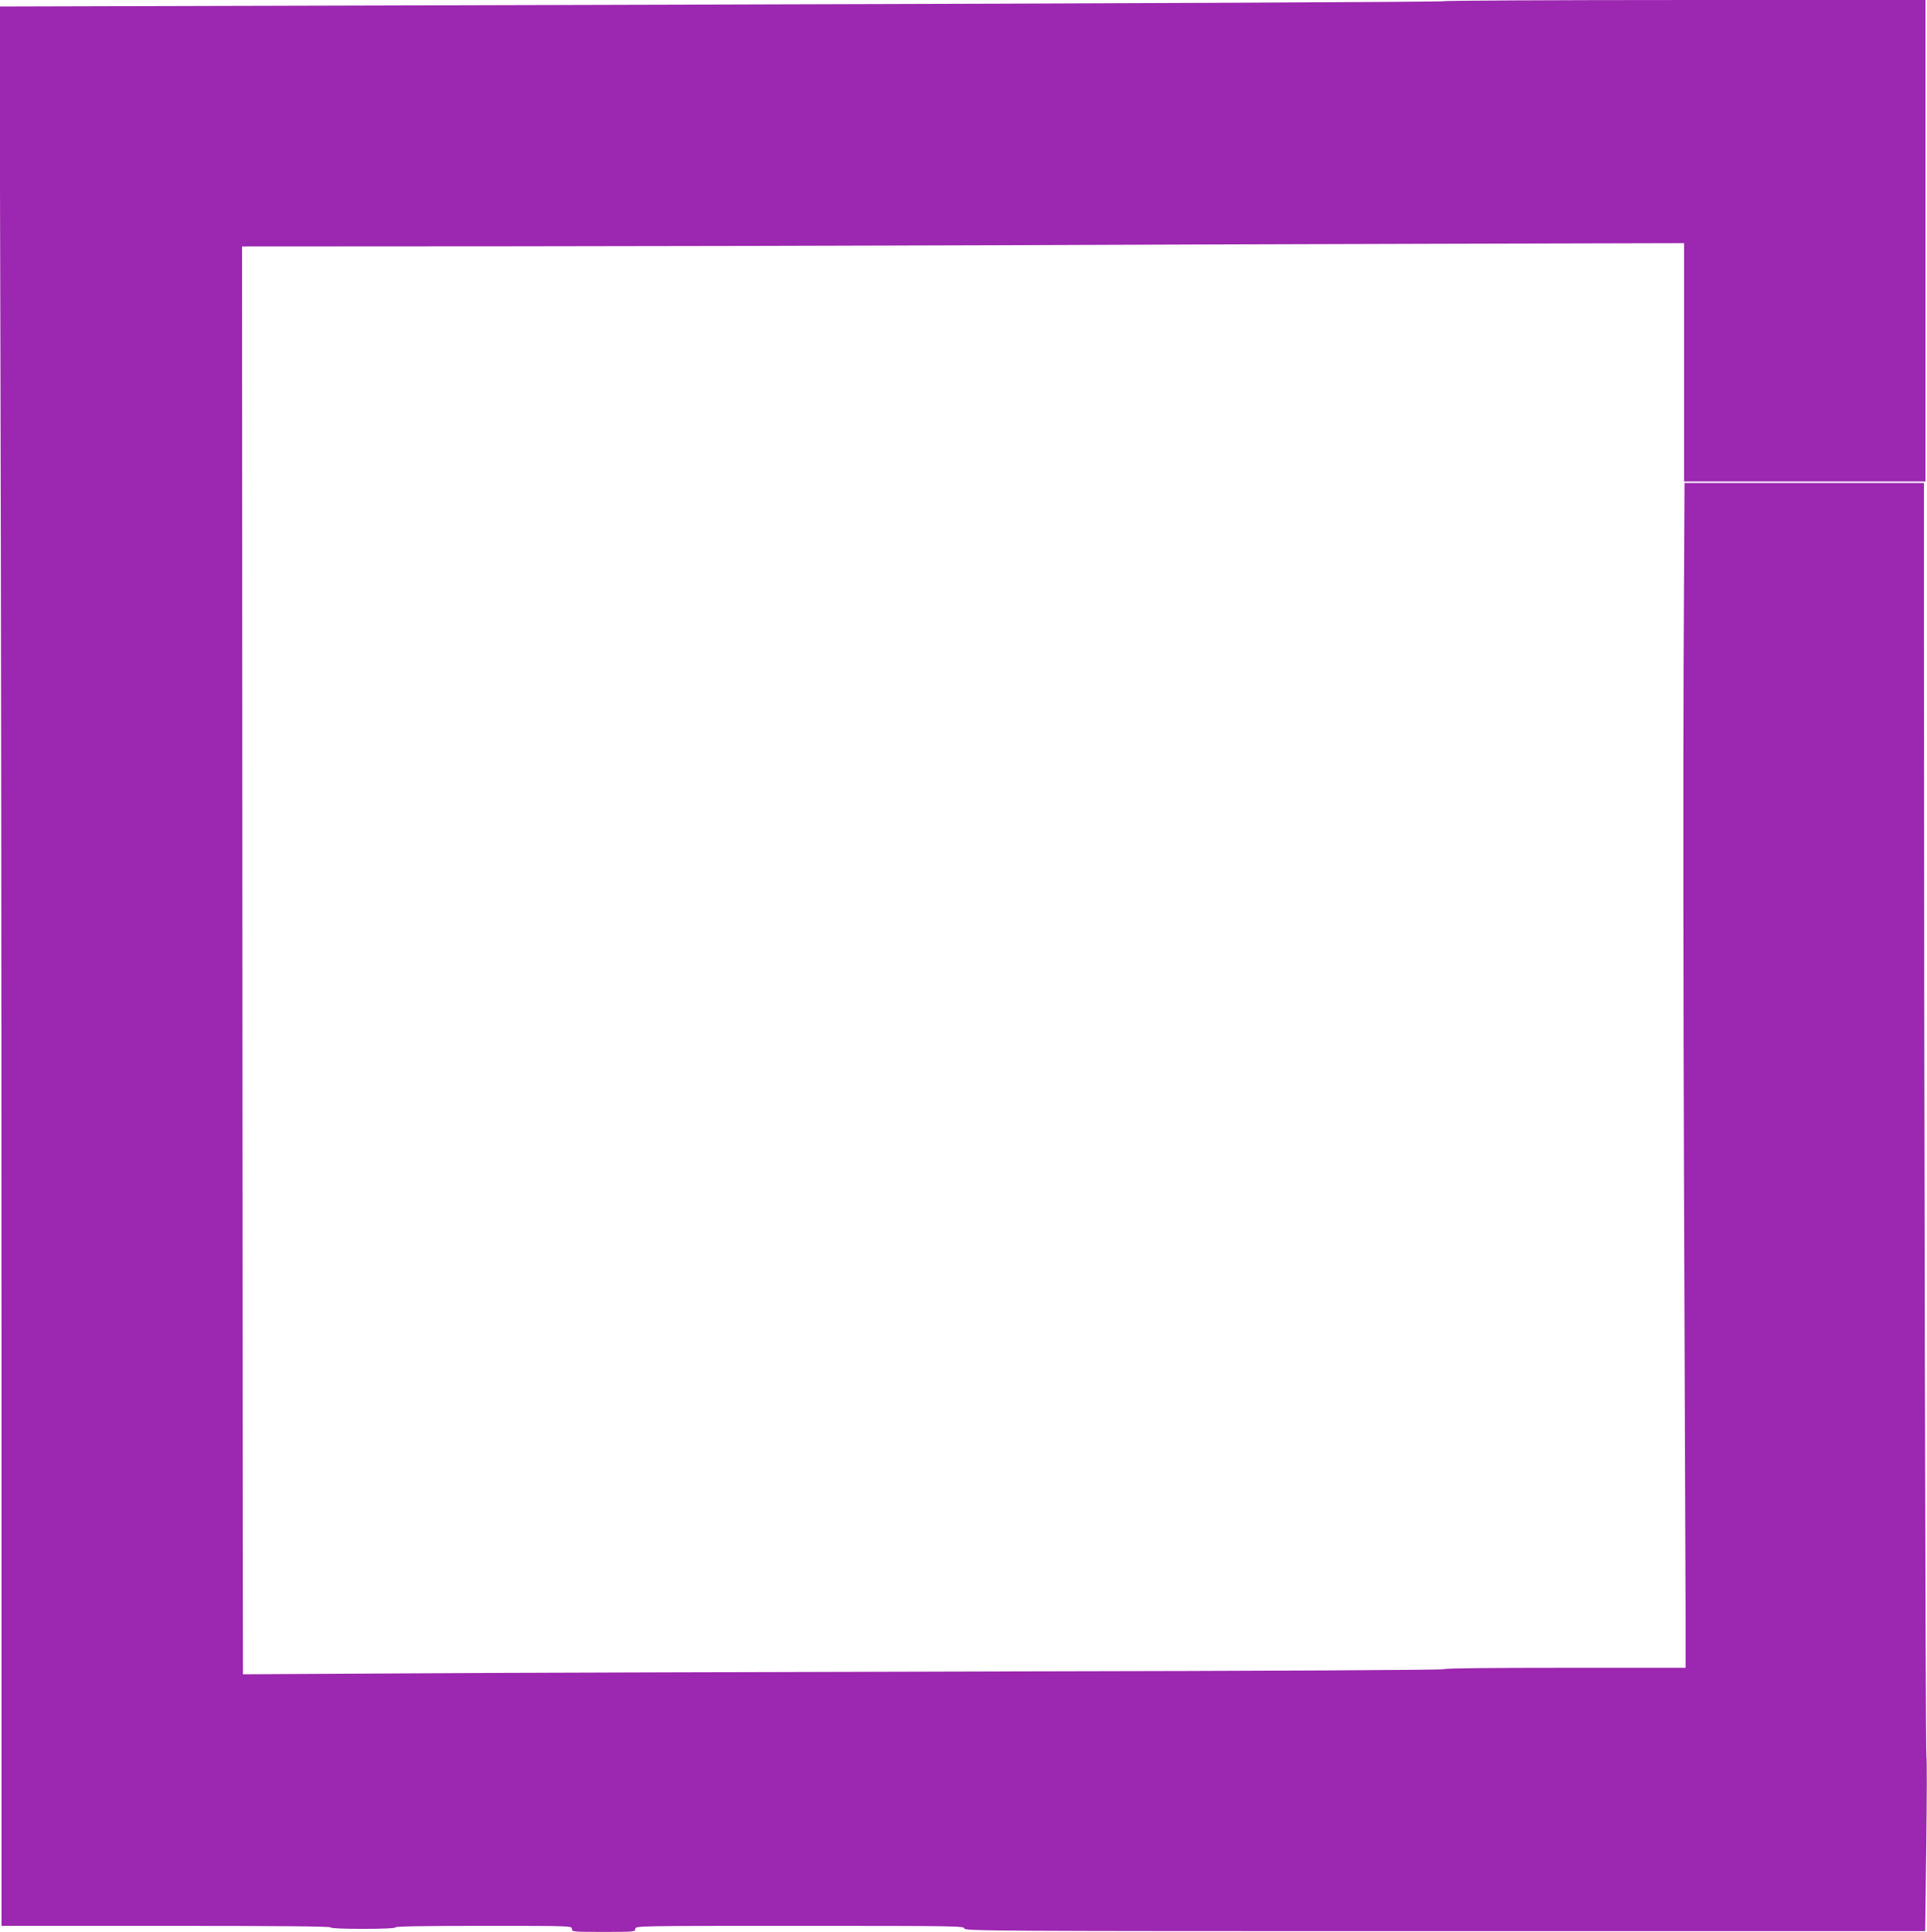
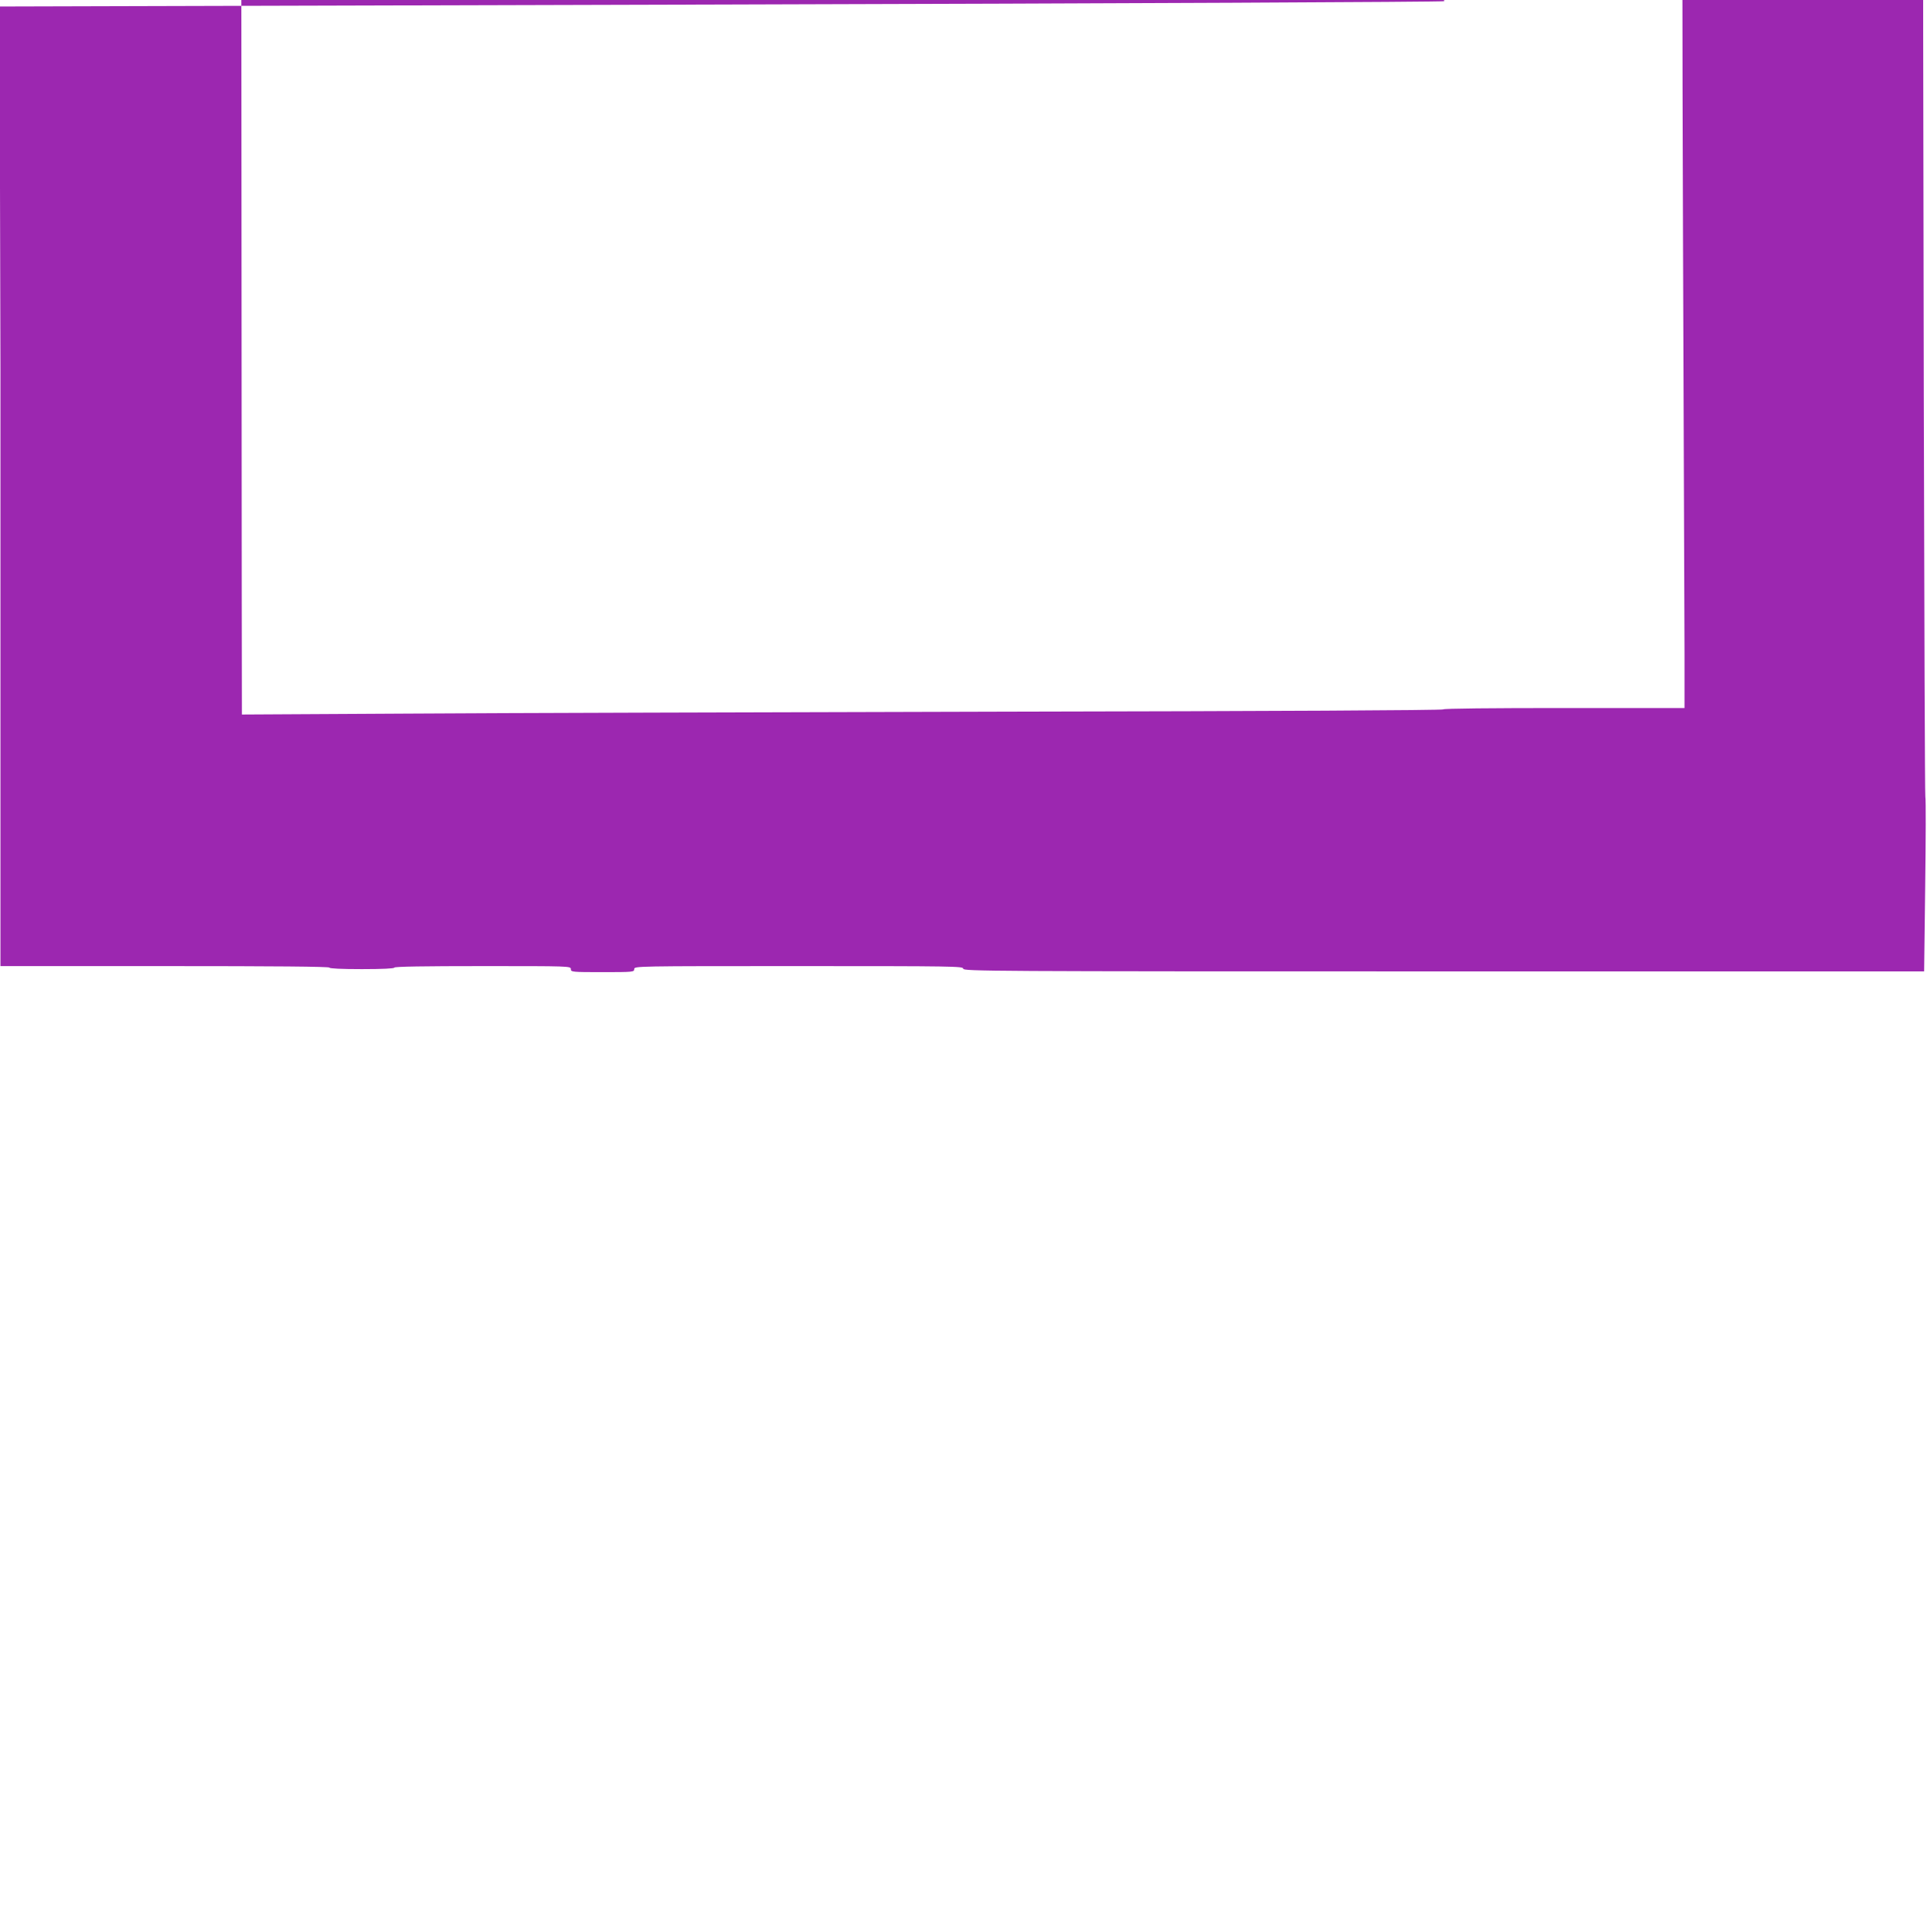
<svg xmlns="http://www.w3.org/2000/svg" version="1.0" width="1277pt" height="1280pt" viewBox="0 0 1277 1280" preserveAspectRatio="xMidYMid meet">
  <g transform="translate(0,1280) scale(0.1,-0.1)" fill="#9c27b0" stroke="none">
-     <path d="M9570 12792 c0 -5 -2154 -15 -4787 -22 l-4786 -13 6 -2400 c4 -1320 7 -4182 7 -6359 l0 -3958 1090 0 c720 0 1090 -3 1090 -10 0 -6 78 -10 215 -10 137 0 215 4 215 10 0 7 202 10 585 10 578 0 585 0 585 -20 0 -19 7 -20 210 -20 203 0 210 1 210 20 0 20 7 20 1090 20 1031 0 1090 -1 1090 -17 0 -17 158 -18 3184 -18 l3184 0 7 562 c4 309 5 577 1 596 -6 30 -16 4624 -16 7385 l0 1052 -793 0 -794 0 -6 -1192 c-3 -656 -2 -2262 3 -3568 5 -1306 9 -2536 10 -2732 l0 -358 -797 0 c-481 0 -799 -3 -802 -9 -4 -6 -1128 -12 -2896 -15 -1590 -4 -3379 -9 -3977 -13 l-1088 -6 -1 794 c0 437 -2 2565 -3 4730 l-2 3936 1770 1 c974 1 2408 4 3186 7 778 3 2132 8 3008 10 l1592 4 0 -789 0 -790 800 0 800 0 0 1595 0 1595 -1595 0 c-877 0 -1595 -4 -1595 -8z" />
+     <path d="M9570 12792 c0 -5 -2154 -15 -4787 -22 l-4786 -13 6 -2400 l0 -3958 1090 0 c720 0 1090 -3 1090 -10 0 -6 78 -10 215 -10 137 0 215 4 215 10 0 7 202 10 585 10 578 0 585 0 585 -20 0 -19 7 -20 210 -20 203 0 210 1 210 20 0 20 7 20 1090 20 1031 0 1090 -1 1090 -17 0 -17 158 -18 3184 -18 l3184 0 7 562 c4 309 5 577 1 596 -6 30 -16 4624 -16 7385 l0 1052 -793 0 -794 0 -6 -1192 c-3 -656 -2 -2262 3 -3568 5 -1306 9 -2536 10 -2732 l0 -358 -797 0 c-481 0 -799 -3 -802 -9 -4 -6 -1128 -12 -2896 -15 -1590 -4 -3379 -9 -3977 -13 l-1088 -6 -1 794 c0 437 -2 2565 -3 4730 l-2 3936 1770 1 c974 1 2408 4 3186 7 778 3 2132 8 3008 10 l1592 4 0 -789 0 -790 800 0 800 0 0 1595 0 1595 -1595 0 c-877 0 -1595 -4 -1595 -8z" />
  </g>
</svg>